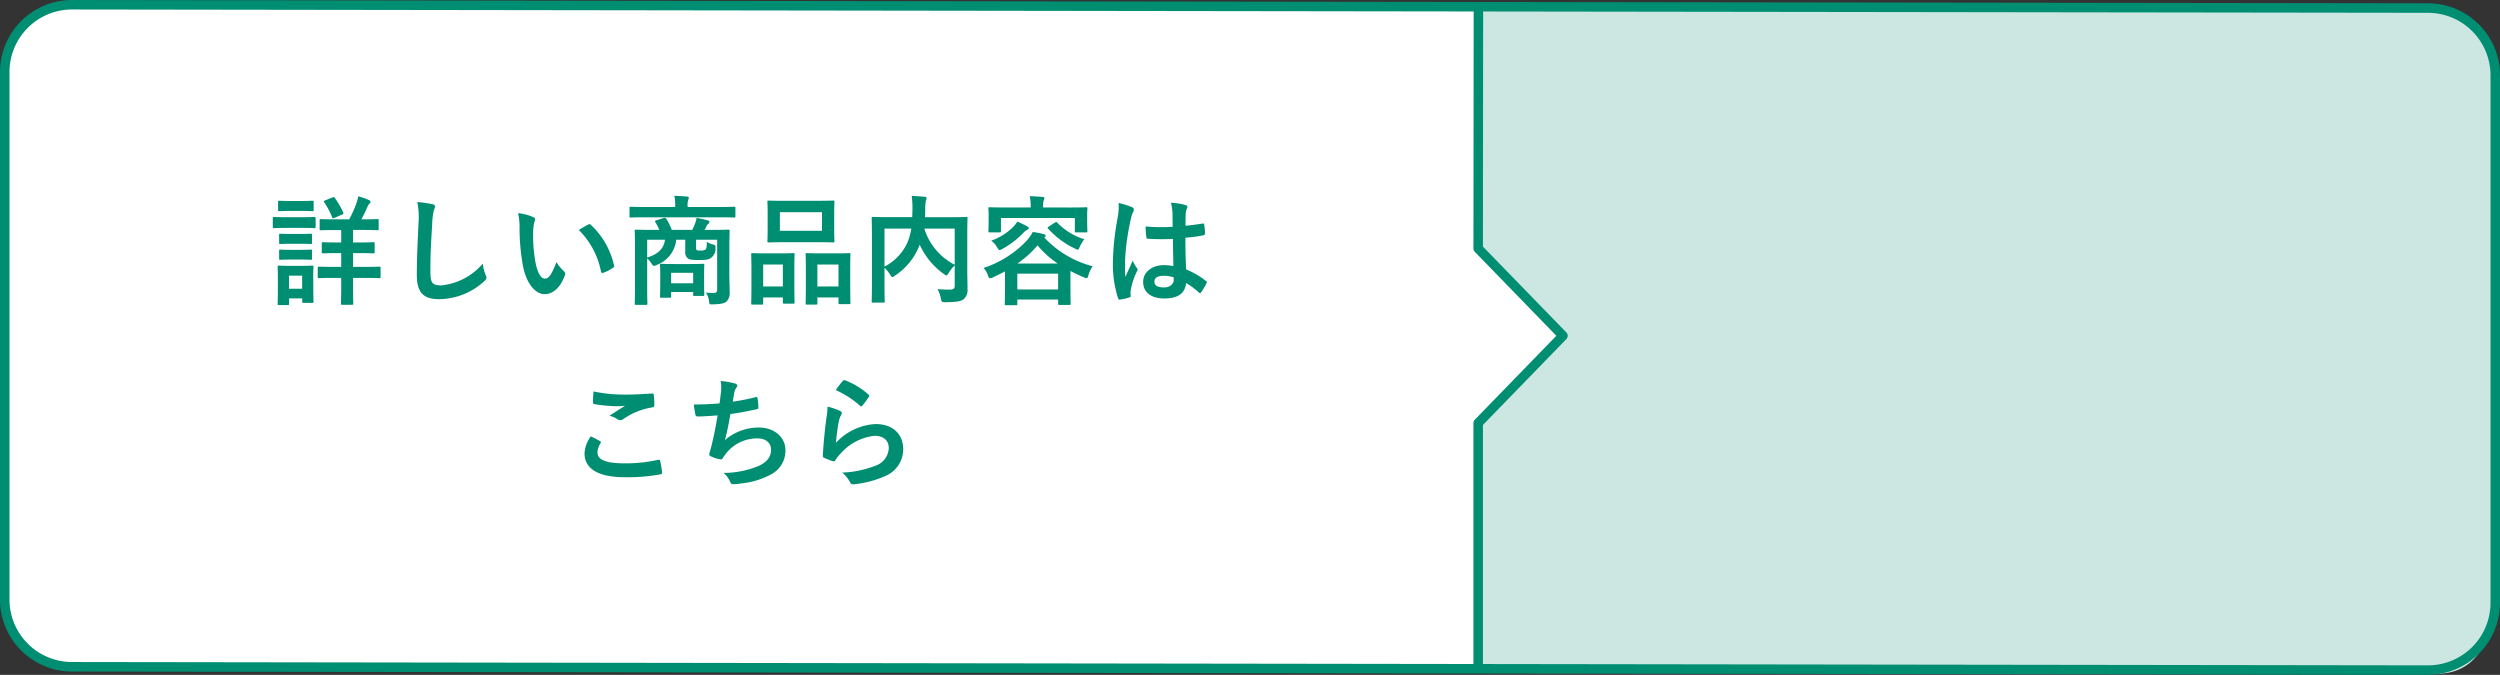
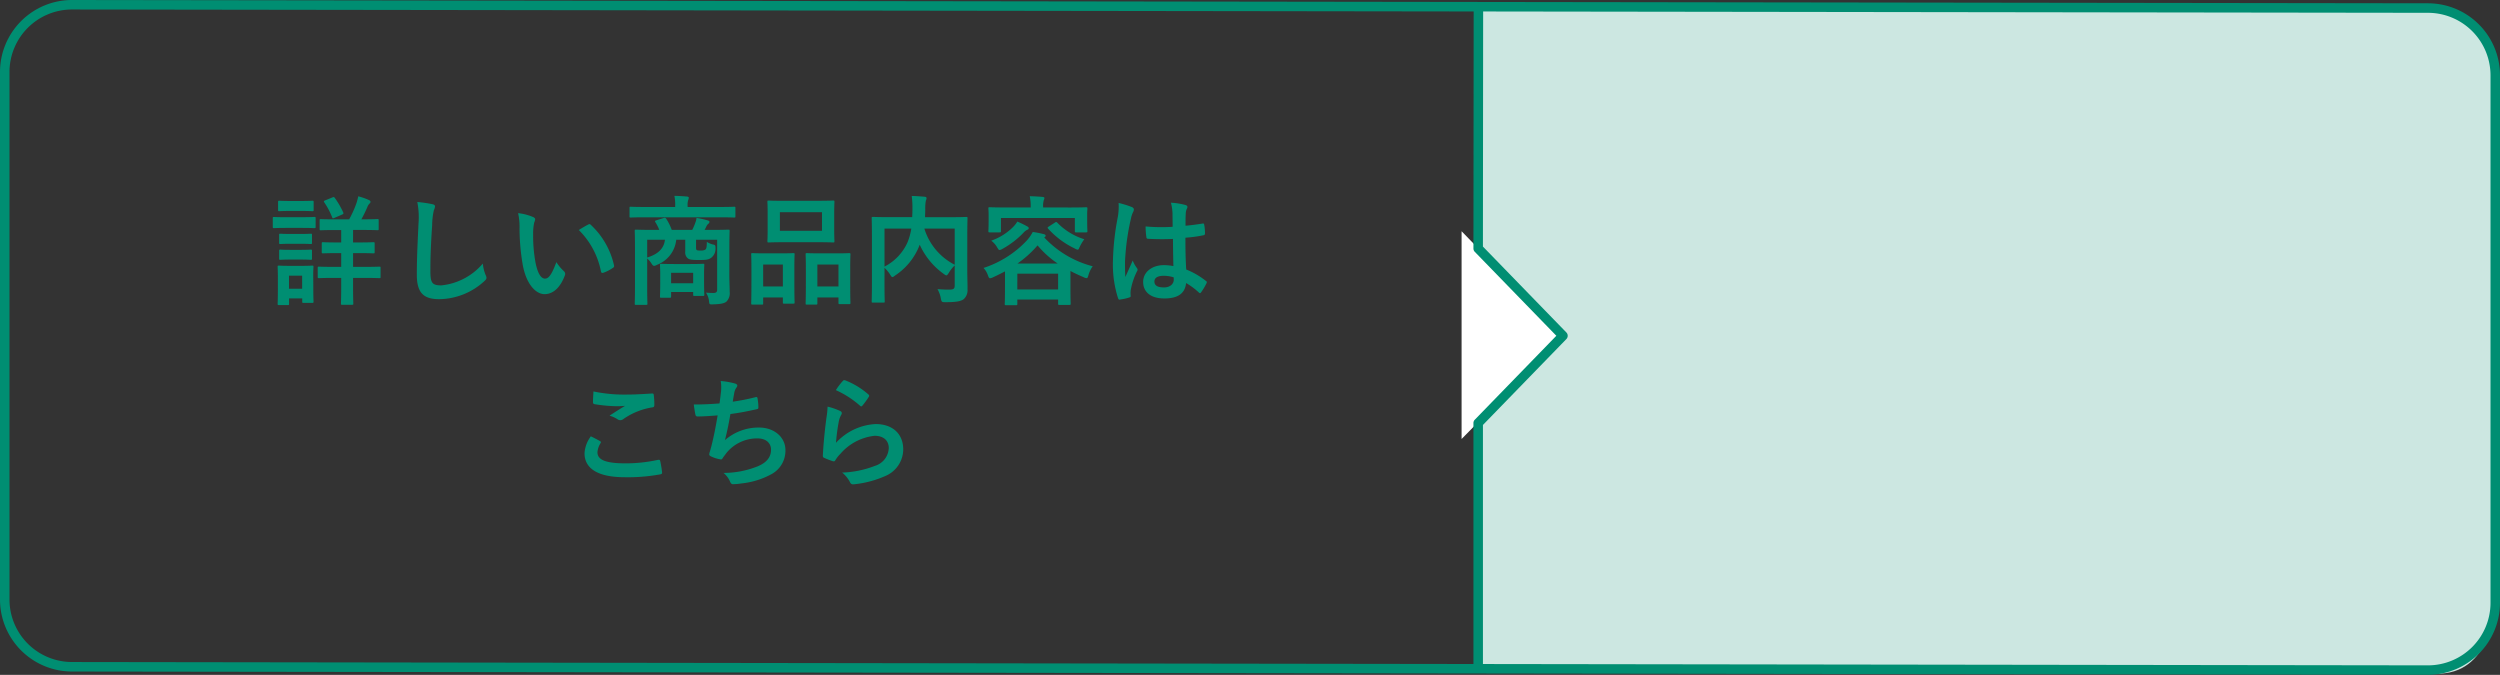
<svg xmlns="http://www.w3.org/2000/svg" width="316.2" height="85.354" viewBox="0 0 316.2 85.354">
  <rect x="0" y="0" width="316.2" height="85.354" fill="#333333" stroke="none" />
  <g transform="translate(-29.4 -462.205)">
-     <path d="M8.9,0H186.349c-.142.212.061,83.944,0,83.736H8.9a8.708,8.708,0,0,1-8.9-8.5V8.5A8.708,8.708,0,0,1,8.9,0Z" transform="translate(30 462.805)" fill="#fff" />
    <path d="M330.7,729.932l-32.355-.329s-38.755-.09-60.278-.121-25.816,0-25.816,0v30.831l10.721,11.036-10.721,11.037v30.831H280.2l18.139.121,32.355.329c8.057,2.159,10.189-4.585,10.189-10.189V740.121C340.886,734.518,337.925,729.932,330.7,729.932Z" transform="translate(4.114 -266.665)" fill="#cce7e1" />
    <path d="M13.222,0,26.279,12.821H0Z" transform="translate(227.083 491.451) rotate(90)" fill="#fff" />
    <path d="M8.5-.6h0L306.5-.183a9.114,9.114,0,0,1,9.1,9.1V75.65a9.114,9.114,0,0,1-9.1,9.1L8.5,84.336a9.114,9.114,0,0,1-9.1-9.1V8.5A9.114,9.114,0,0,1,8.5-.6ZM306.5,83.554a7.913,7.913,0,0,0,7.9-7.9V8.921a7.913,7.913,0,0,0-7.9-7.9L8.5.6A7.913,7.913,0,0,0,.6,8.5V75.232a7.913,7.913,0,0,0,7.9,7.9Z" transform="translate(30 462.805)" fill="#008e72" />
    <path d="M212.246,813.819a.6.6,0,0,1-.6-.6V782.388a.6.6,0,0,1,.17-.418l10.316-10.619-10.316-10.619a.6.6,0,0,1-.17-.419l.029-30.49a.6.6,0,0,1,.6-.6h0a.6.6,0,0,1,.6.6l-.029,30.246L223.4,770.933a.6.6,0,0,1,0,.836l-10.552,10.862v30.588A.6.6,0,0,1,212.246,813.819Z" transform="translate(4.114 -266.678)" fill="#008e72" />
    <path d="M-48.36-5.37c1.275,0,1.71.03,1.8.03.15,0,.165-.015.165-.165v-1.08c0-.15-.015-.165-.165-.165-.09,0-.525.03-1.8.03h-.765V-8.3h1.17c1.35,0,1.815.03,1.905.03.15,0,.165-.015.165-.165V-9.51c0-.15-.015-.165-.165-.165-.09,0-.555.03-1.905.03h-.12c.3-.54.54-1.05.75-1.53a1.19,1.19,0,0,1,.255-.435c.1-.09.15-.15.15-.255,0-.075-.06-.15-.18-.21a8.16,8.16,0,0,0-1.365-.48c-.06.285-.135.555-.21.8a13.37,13.37,0,0,1-.945,2.115H-51.3c-1.35,0-1.8-.03-1.905-.03-.135,0-.15.015-.15.165v1.08c0,.15.015.165.15.165.105,0,.555-.03,1.905-.03h.675V-6.72h-.495c-1.275,0-1.71-.03-1.8-.03-.15,0-.165.015-.165.165v1.08c0,.15.015.165.165.165.09,0,.525-.03,1.8-.03h.495v1.74h-.855c-1.4,0-1.86-.03-1.95-.03-.15,0-.165.015-.165.165V-2.37c0,.15.015.165.165.165.09,0,.555-.03,1.95-.03h.855V-1.2c0,1.425-.03,2.115-.03,2.2,0,.15.015.165.165.165h1.215c.165,0,.18-.015.18-.165,0-.09-.03-.78-.03-2.2V-2.235h1.365c1.38,0,1.86.03,1.95.03.15,0,.165-.015.165-.165V-3.495c0-.15-.015-.165-.165-.165-.09,0-.57.03-1.95.03h-1.365V-5.37Zm-5.805,2.9c0-.7.03-1.065.03-1.155,0-.15-.015-.165-.165-.165-.1,0-.405.03-1.38.03h-1.44c-.96,0-1.275-.03-1.365-.03-.165,0-.18.015-.18.165,0,.1.03.465.03,1.41v1c0,1.815-.03,2.16-.03,2.25,0,.15.015.165.18.165h1.1c.15,0,.165-.015.165-.165V.36h1.665v.4c0,.15.015.165.165.165h1.1c.15,0,.165-.015.165-.165,0-.09-.03-.42-.03-2.16Zm-1.4-.045V-.87h-1.665V-2.52Zm-1.965-7.395c-1.14,0-1.515-.03-1.6-.03-.135,0-.15.015-.15.165v1.065c0,.165.015.18.15.18.09,0,.465-.03,1.6-.03h1.905c1.14,0,1.515.03,1.6.03.15,0,.165-.015.165-.18V-9.78c0-.15-.015-.165-.165-.165-.09,0-.465.03-1.6.03Zm.45-2.055c-.975,0-1.275-.03-1.365-.03-.15,0-.165.015-.165.165v.99c0,.15.015.165.165.165.09,0,.39-.03,1.365-.03h1.44c.96,0,1.26.03,1.35.03.165,0,.18-.015.18-.165v-.99c0-.15-.015-.165-.18-.165-.09,0-.39.03-1.35.03Zm.045,4.17c-.915,0-1.185-.03-1.275-.03-.15,0-.165.015-.165.165v.975c0,.15.015.165.165.165.09,0,.36-.03,1.275-.03h1.275c.915,0,1.17.03,1.26.03.165,0,.18-.015.18-.165v-.975c0-.15-.015-.165-.18-.165-.09,0-.345.03-1.26.03Zm0,2.01c-.915,0-1.185-.03-1.275-.03-.15,0-.165.015-.165.165v.96c0,.15.015.165.165.165.09,0,.36-.03,1.275-.03h1.275c.915,0,1.17.03,1.26.03.165,0,.18-.015.18-.165v-.96c0-.15-.015-.165-.18-.165-.09,0-.345.03-1.26.03Zm4.38-6.255c-.18.075-.195.1-.12.24a9.654,9.654,0,0,1,1.005,1.9c.06.15.075.165.285.075l.96-.42c.18-.075.21-.12.15-.285a11.011,11.011,0,0,0-1.065-1.83c-.09-.12-.15-.12-.285-.06Zm11.655.21a9.973,9.973,0,0,1,.15,2.745c-.075,1.8-.21,3.96-.21,6.48,0,2.295.9,3.06,2.82,3.06A8.57,8.57,0,0,0-32.55-1.8c.24-.21.3-.33.3-.465a.986.986,0,0,0-.12-.36,5.215,5.215,0,0,1-.345-1.425,7.91,7.91,0,0,1-5.25,2.76c-1.2,0-1.38-.345-1.38-1.86,0-1.965.075-3.5.225-5.805a8.991,8.991,0,0,1,.21-1.83,1.455,1.455,0,0,0,.15-.495c0-.15-.1-.225-.36-.285A15.514,15.514,0,0,0-40.995-11.835Zm12.75,1.41a8.04,8.04,0,0,1,.18,1.965A27.194,27.194,0,0,0-27.7-4.1C-27.3-1.56-26.07-.18-24.9-.18c1.05,0,1.98-.81,2.55-2.34a.459.459,0,0,0-.1-.555,5.734,5.734,0,0,1-.96-1.155c-.585,1.56-.96,2.085-1.44,2.085-.63,0-1.02-1.02-1.23-2.2a18.891,18.891,0,0,1-.27-3.42,6.74,6.74,0,0,1,.135-1.47,1.306,1.306,0,0,0,.12-.42c0-.105-.1-.21-.24-.27A6.492,6.492,0,0,0-28.245-10.425Zm7.68,2.13a10.107,10.107,0,0,1,2.8,5.235c.03.18.135.225.315.165a5.091,5.091,0,0,0,1.17-.6c.12-.075.21-.135.165-.33a9.919,9.919,0,0,0-2.94-5.13.231.231,0,0,0-.165-.09.445.445,0,0,0-.165.06C-19.62-8.865-19.995-8.655-20.565-8.3ZM-1.53-6.015c0-1.365.03-2.07.03-2.16,0-.15-.015-.165-.165-.165-.09,0-.6.03-2.04.03h-.96a4.044,4.044,0,0,0,.225-.435.94.94,0,0,1,.24-.33.322.322,0,0,0,.15-.24c0-.09-.06-.135-.18-.18a12.011,12.011,0,0,0-1.455-.33,2.376,2.376,0,0,1-.165.645,6.918,6.918,0,0,1-.375.87H-8.82a6.663,6.663,0,0,0-.66-1.35c-.09-.15-.165-.21-.36-.15l-.915.285c-.18.06-.225.1-.135.24a5.954,5.954,0,0,1,.495.975h-.9c-1.425,0-1.935-.03-2.04-.03-.15,0-.165.015-.165.165,0,.105.03.705.03,2.04V-1c0,1.32-.03,1.92-.03,2.01,0,.15.015.165.165.165h1.275c.15,0,.165-.015.165-.165,0-.075-.03-.69-.03-1.95v-3.75a2.9,2.9,0,0,1,.525.6c.135.24.24.33.36.33a.807.807,0,0,0,.33-.12,3.805,3.805,0,0,0,2.46-3.18h1.14V-5.55a.941.941,0,0,0,.345.855c.195.15.555.195,1.32.195.96,0,1.275-.03,1.62-.285a1.428,1.428,0,0,0,.54-1.23c.015-.315-.045-.405-.345-.45a2.547,2.547,0,0,1-.75-.33c-.015.63-.03.825-.18.975a1,1,0,0,1-.6.12c-.315,0-.4,0-.495-.06s-.09-.2-.09-.435v-.87h2.67V-.75c0,.315-.15.42-.48.42-.375,0-.54-.015-.945-.045A2.331,2.331,0,0,1-4.1.75c.045.36.045.375.51.36,1.065-.03,1.47-.15,1.7-.36a1.5,1.5,0,0,0,.4-1.215c0-.51-.045-1.38-.045-2.265Zm-8.145-1.05c-.12,1.05-.81,1.815-2.25,2.25v-2.25ZM-9.06.27C-8.91.27-8.9.255-8.9.09V-.45h2.79v.315c0,.165.015.18.165.18h1.08c.15,0,.165-.015.165-.18,0-.09-.03-.375-.03-1.89V-2.88c0-.585.03-.885.03-.975,0-.15-.015-.165-.165-.165-.09,0-.465.03-1.62.03H-8.52c-1.155,0-1.53-.03-1.62-.03-.15,0-.165.015-.165.165,0,.105.03.42.03,1.185v.765c0,1.605-.03,1.905-.03,2,0,.165.015.18.165.18ZM-8.9-2.88h2.79v1.32H-8.9ZM-2.79-9.9c1.335,0,1.785.03,1.875.03.135,0,.15-.015.15-.165V-11.07c0-.15-.015-.165-.15-.165-.09,0-.54.03-1.875.03H-6.81v-.12a2,2,0,0,1,.075-.765,1,1,0,0,0,.075-.285c0-.075-.075-.135-.225-.15-.51-.045-1.05-.075-1.6-.09a5.391,5.391,0,0,1,.1,1.29v.12h-3.75c-1.335,0-1.785-.03-1.875-.03-.135,0-.15.015-.15.165v1.035c0,.15.015.165.15.165.09,0,.54-.03,1.875-.03Zm8.235-2.085c-1.41,0-1.905-.03-2-.03-.15,0-.165.015-.165.165,0,.105.03.495.03,1.4V-8.28c0,.9-.03,1.29-.03,1.38,0,.165.015.18.165.18.09,0,.585-.03,2-.03h4.14c1.425,0,1.9.03,2.01.03.15,0,.165-.015.165-.18,0-.09-.03-.48-.03-1.38v-2.175c0-.9.03-1.29.03-1.4,0-.15-.015-.165-.165-.165-.105,0-.585.03-2.01.03Zm-.585,1.44h5.325V-8.19H4.86ZM9.435,1.14c.15,0,.165-.015.165-.165V.24h2.67V.9c0,.165.015.18.165.18H13.62c.15,0,.165-.015.165-.18,0-.09-.03-.51-.03-2.76V-3.465c0-1.2.03-1.635.03-1.725,0-.165-.015-.18-.165-.18-.09,0-.48.03-1.635.03H9.915c-1.155,0-1.545-.03-1.65-.03-.135,0-.15.015-.15.18,0,.09.03.525.03,1.95v1.395c0,2.3-.03,2.715-.03,2.82,0,.15.015.165.15.165ZM9.6-3.93h2.67v2.775H9.6ZM2.58,1.14c.15,0,.165-.015.165-.18V.24h2.49V.855c0,.15.015.165.15.165h1.17C6.7,1.02,6.72,1,6.72.855c0-.09-.03-.525-.03-2.775V-3.495c0-1.185.03-1.62.03-1.71,0-.15-.015-.165-.165-.165-.105,0-.48.03-1.605.03H2.985c-1.11,0-1.485-.03-1.59-.03-.15,0-.165.015-.165.165,0,.105.03.525.03,1.965v1.395C1.26.45,1.23.87,1.23.96c0,.165.015.18.165.18Zm.165-5.07h2.49v2.775H2.745ZM28.56-7.32c0-1.56.03-2.37.03-2.46,0-.15-.015-.165-.165-.165-.09,0-.6.03-2.01.03h-3.2c.015-.33.03-.66.03-.99a5.873,5.873,0,0,1,.075-1.1.918.918,0,0,0,.09-.315c0-.09-.075-.165-.225-.18-.54-.045-1.125-.09-1.65-.1a11.647,11.647,0,0,1,.09,1.6c0,.375-.015.735-.03,1.08H18.66c-1.425,0-1.92-.03-2.025-.03-.15,0-.165.015-.165.165,0,.105.03.825.03,2.37v5.8c0,1.545-.03,2.25-.03,2.355,0,.135.015.15.165.15H17.94c.165,0,.18-.015.18-.15,0-.09-.03-.78-.03-2.175V-3.51a4.121,4.121,0,0,1,.72.87c.135.21.195.3.285.3.075,0,.165-.06.33-.195A8.04,8.04,0,0,0,22.5-6.315l.045-.12a9.193,9.193,0,0,0,3.045,3.7c.165.12.255.18.33.18.09,0,.165-.105.3-.315a4.421,4.421,0,0,1,.75-.945v2.55c0,.375-.135.5-.6.51-.285.015-.945-.015-1.575-.06a3.673,3.673,0,0,1,.42,1.17c.09.465.135.48.57.48C27.255.84,27.78.7,28.11.45A1.5,1.5,0,0,0,28.59-.8c.015-.51-.03-1.3-.03-2.61ZM26.97-3.9a7.647,7.647,0,0,1-3.84-4.575h3.84ZM18.09-8.475h3.39a7.666,7.666,0,0,1-.465,1.71,6.365,6.365,0,0,1-2.925,3.1Zm15.24,7.14C33.33.6,33.3.96,33.3,1.05c0,.15.015.165.165.165h1.26c.15,0,.165-.015.165-.165V.5h5.16V1c0,.165.015.18.18.18h1.245c.15,0,.165-.015.165-.18,0-.075-.03-.435-.03-2.37v-1.74c.525.285,1.1.54,1.695.8a.913.913,0,0,0,.345.105c.12,0,.15-.105.24-.39a3.332,3.332,0,0,1,.54-1.11A12.781,12.781,0,0,1,38.295-7.35l.03-.03c.09-.06.15-.105.15-.18s-.075-.165-.195-.2a11.116,11.116,0,0,0-1.44-.285A5.013,5.013,0,0,1,36-6.87a13.049,13.049,0,0,1-5.385,3.375,2.557,2.557,0,0,1,.555.93c.1.27.15.375.285.375a1.2,1.2,0,0,0,.36-.12c.525-.24,1.035-.5,1.515-.75Zm1.56-1.44h5.16v2H34.89ZM34.9-4.05a13.382,13.382,0,0,0,2.55-2.3,12.029,12.029,0,0,0,2.55,2.3Zm3.255-7.095v-.015a2.747,2.747,0,0,1,.075-.885,1.339,1.339,0,0,0,.09-.3c0-.06-.075-.12-.24-.135-.51-.045-1.065-.075-1.62-.09a5.976,5.976,0,0,1,.12,1.425H33.39c-1.395,0-1.89-.03-1.995-.03-.15,0-.165.015-.165.165,0,.105.03.33.03.81v.48c0,1.245-.03,1.455-.03,1.56,0,.15.015.165.165.165h1.26c.15,0,.165-.015.165-.165V-9.81h9.345v1.65c0,.15.015.165.165.165h1.26c.15,0,.165-.015.165-.165,0-.09-.03-.315-.03-1.56V-10.3c0-.375.03-.615.03-.705,0-.15-.015-.165-.165-.165-.1,0-.6.03-1.995.03ZM34.89-9.36a3.689,3.689,0,0,1-.63.78,7.336,7.336,0,0,1-2.67,1.635,2.773,2.773,0,0,1,.735.825c.15.255.21.36.33.36a1.121,1.121,0,0,0,.36-.15A11.07,11.07,0,0,0,35.64-7.92a1.723,1.723,0,0,1,.48-.39c.1-.03.21-.1.21-.195s-.015-.15-.15-.225A12.9,12.9,0,0,0,34.89-9.36Zm3.975.63c-.18.12-.18.15-.075.27a10.772,10.772,0,0,0,3.4,2.52.857.857,0,0,0,.345.135c.09,0,.135-.105.255-.375a5.653,5.653,0,0,1,.57-.945,8.108,8.108,0,0,1-3.42-2.1c-.1-.1-.165-.1-.285-.015Zm15.765,5a6.26,6.26,0,0,0-1.2-.12c-1.515,0-2.625.885-2.625,2.115,0,1.29.96,2.1,2.685,2.1,1.77,0,2.625-.69,2.745-1.95a8.908,8.908,0,0,1,1.62,1.2.207.207,0,0,0,.135.075.181.181,0,0,0,.135-.09,8.1,8.1,0,0,0,.69-1.155c.075-.165.06-.21-.075-.3A9.817,9.817,0,0,0,56.25-3.3c-.075-1.29-.1-2.34-.1-4.02a16.9,16.9,0,0,0,2.31-.315c.1-.015.165-.09.165-.225a6,6,0,0,0-.09-1.065c-.03-.165-.06-.225-.24-.18-.645.1-1.425.21-2.13.27,0-.69,0-1.08.03-1.59a1.692,1.692,0,0,1,.12-.525.643.643,0,0,0,.09-.255c0-.135-.105-.21-.27-.255a8.35,8.35,0,0,0-1.815-.285,6.184,6.184,0,0,1,.2,1.47c0,.555.015,1.035.015,1.575a21.7,21.7,0,0,1-3.42-.045,9.19,9.19,0,0,0,.1,1.365c.015.15.075.2.27.2a30.332,30.332,0,0,0,3.09.015C54.585-5.985,54.6-4.89,54.63-3.735Zm.03,1.425a2.113,2.113,0,0,1,.015.3c0,.54-.48.975-1.23.975-.885,0-1.215-.285-1.215-.75s.42-.72,1.125-.72A4.178,4.178,0,0,1,54.66-2.31ZM47.7-11.715a7.549,7.549,0,0,1-.1,1.77A32.582,32.582,0,0,0,46.98-4.26,13.973,13.973,0,0,0,47.625.315c.075.21.135.225.3.18A6.282,6.282,0,0,0,49.05.24c.135-.045.195-.09.18-.2a2.833,2.833,0,0,1,.015-.8,8.891,8.891,0,0,1,.765-2.28.435.435,0,0,0,.09-.24.324.324,0,0,0-.09-.21,3.989,3.989,0,0,1-.525-.945c-.315.75-.63,1.395-.93,2.085-.045-.63-.045-1.32-.045-1.92a29.786,29.786,0,0,1,.75-5.46,3.044,3.044,0,0,1,.27-.825.766.766,0,0,0,.1-.33c0-.12-.06-.21-.225-.3A11.713,11.713,0,0,0,47.7-11.715ZM-19.05,17.8a3.958,3.958,0,0,0-.8,2.145c0,1.95,1.725,3.03,5.085,3.03a22.62,22.62,0,0,0,4.47-.36c.18-.03.27-.09.255-.225a12.542,12.542,0,0,0-.24-1.47c-.03-.135-.1-.18-.315-.135a19.083,19.083,0,0,1-4.065.435c-2.58,0-3.555-.465-3.555-1.41a2.465,2.465,0,0,1,.39-1.14c.075-.12.06-.195-.075-.27C-18.285,18.185-18.66,17.99-19.05,17.8Zm.33-5.67c-.03.54-.06.975-.06,1.335,0,.18.06.24.2.27a18.722,18.722,0,0,0,2.625.255,10.314,10.314,0,0,0,1.23-.045c-.525.315-1.185.735-1.965,1.245a3.584,3.584,0,0,1,1.05.48.63.63,0,0,0,.315.09.639.639,0,0,0,.375-.135,8.739,8.739,0,0,1,3.675-1.485c.18-.015.255-.1.255-.315a9.877,9.877,0,0,0-.075-1.275c-.015-.12-.075-.18-.225-.165-.96.06-2.085.135-3.18.135A18.923,18.923,0,0,1-18.72,12.125ZM-2.775,13.64c-1.155.09-2.085.135-3.255.135.06.495.165,1.125.21,1.305a.256.256,0,0,0,.285.21c.765,0,1.71-.075,2.52-.135-.255,1.5-.465,2.61-.8,3.93-.06.225-.12.45-.2.705a1.023,1.023,0,0,0-.06.3c0,.135.09.195.33.3a4.216,4.216,0,0,0,1.125.33c.135.015.18-.045.285-.225.135-.2.285-.375.42-.57a4.988,4.988,0,0,1,3.945-1.86c1.14,0,1.71.645,1.71,1.425,0,.945-.555,1.635-1.71,2.115a11.685,11.685,0,0,1-4.3.825,2.863,2.863,0,0,1,.81,1.065c.12.285.225.36.375.36a6.948,6.948,0,0,0,1.11-.1,9.991,9.991,0,0,0,3.825-1.2,3.362,3.362,0,0,0,1.71-3.03c0-1.545-1.35-2.835-3.345-2.835a6.488,6.488,0,0,0-4.305,1.59c.27-1.05.48-2.055.69-3.3,1.26-.165,2.07-.33,3.36-.615.135-.03.18-.075.18-.24a6.788,6.788,0,0,0-.105-1.11c-.03-.2-.1-.21-.315-.15a27.431,27.431,0,0,1-2.82.555c.075-.525.135-.825.21-1.23A1.556,1.556,0,0,1-.63,11.63a.493.493,0,0,0,.105-.24c0-.12-.105-.21-.3-.27a9.817,9.817,0,0,0-1.8-.315A4.977,4.977,0,0,1-2.6,12.26C-2.64,12.62-2.7,13.115-2.775,13.64ZM11.94,11.96a11.965,11.965,0,0,1,3.03,1.95c.075.075.12.105.18.105s.105-.045.165-.12a9.823,9.823,0,0,0,.765-1.05.416.416,0,0,0,.075-.18c0-.06-.03-.1-.105-.165a9.839,9.839,0,0,0-2.94-1.785.251.251,0,0,0-.285.075A8.216,8.216,0,0,0,11.94,11.96Zm-1.05,2.085a9.347,9.347,0,0,1-.135,1.35c-.18,1.335-.375,3.105-.465,4.845,0,.21.06.24.21.3a10.312,10.312,0,0,0,1.02.4c.195.045.255.045.345-.1a4.1,4.1,0,0,1,.645-.825,6.678,6.678,0,0,1,4.32-2.28c1.29,0,1.8.735,1.8,1.545a2.457,2.457,0,0,1-1.77,2.265,12.446,12.446,0,0,1-4.125.84,3.837,3.837,0,0,1,1.02,1.275c.135.225.27.24.6.195a13.006,13.006,0,0,0,3.84-1.035,3.676,3.676,0,0,0,2.265-3.36c0-1.935-1.305-3.21-3.495-3.21a7.313,7.313,0,0,0-5.01,2.37,25.034,25.034,0,0,1,.36-2.73,2.812,2.812,0,0,1,.3-.8.446.446,0,0,0,.075-.225c0-.12-.075-.21-.24-.285A8.439,8.439,0,0,0,10.89,14.045Z" transform="translate(123.181 499.59)" fill="#008e72" />
  </g>
</svg>